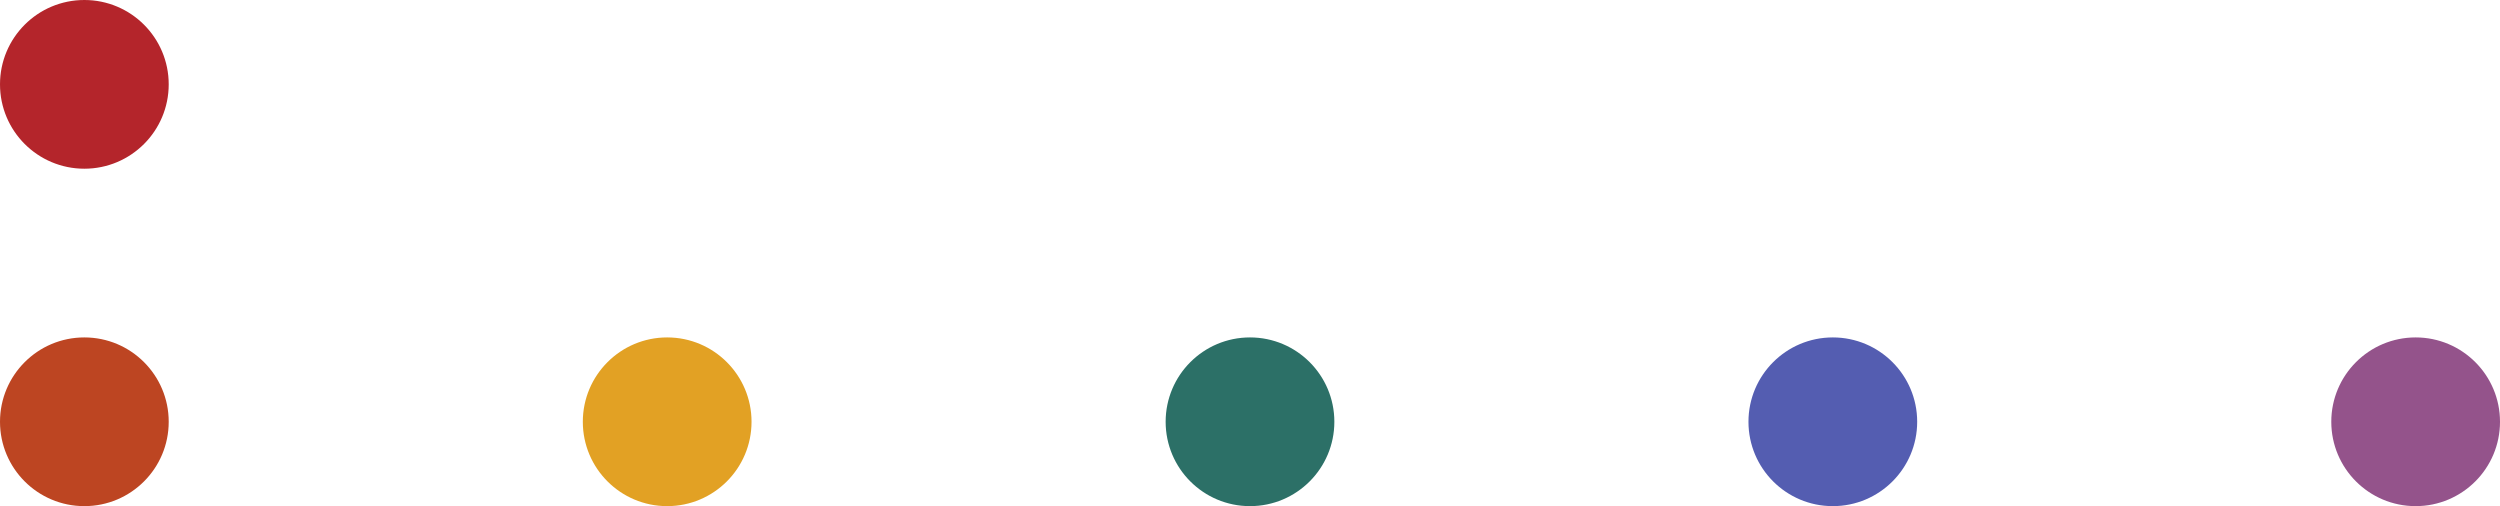
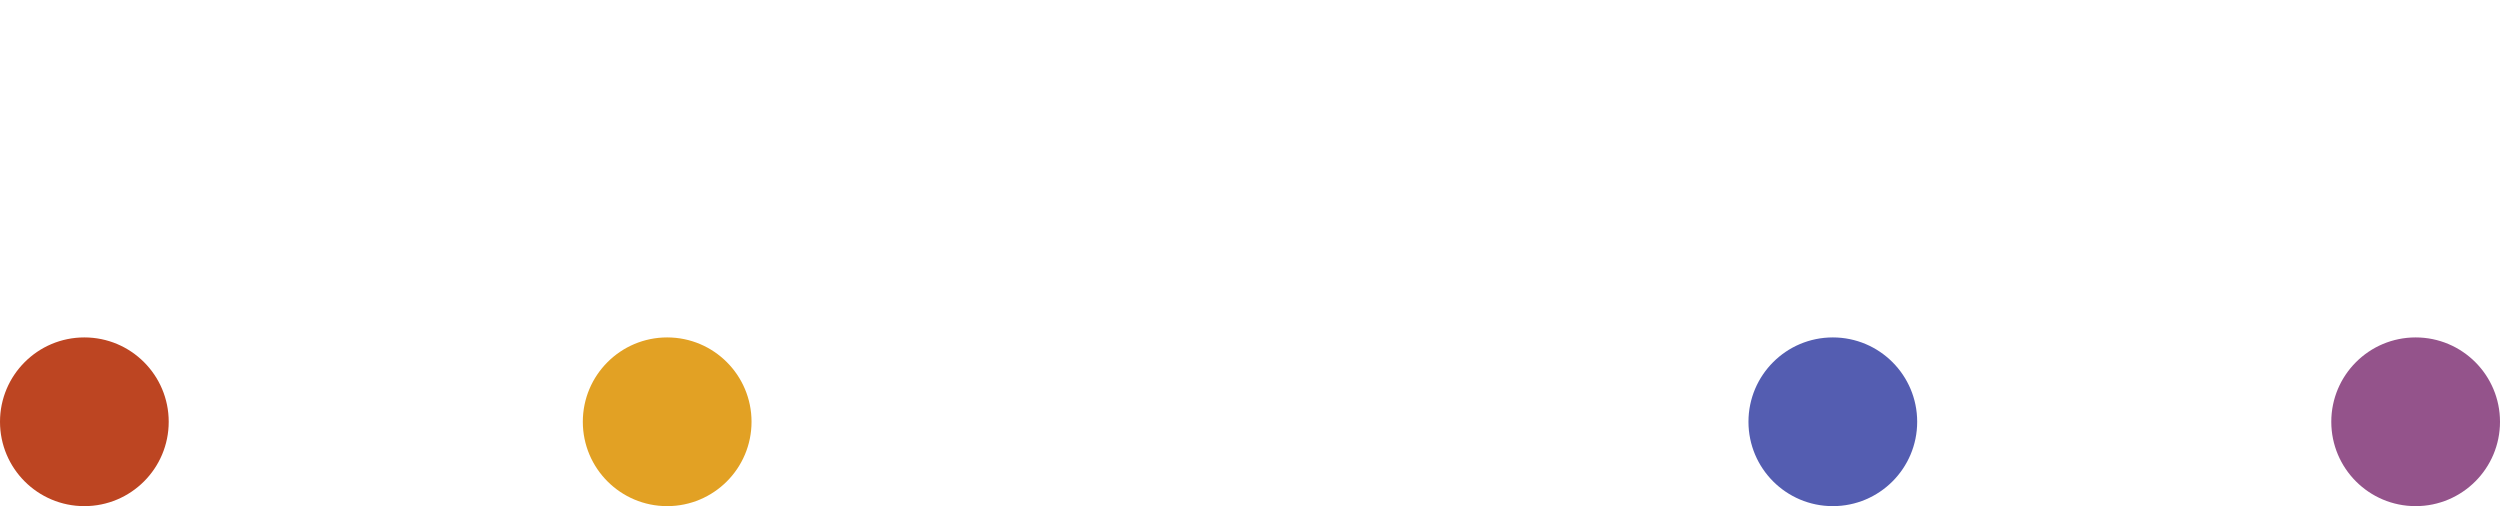
<svg xmlns="http://www.w3.org/2000/svg" id="Ebene_2" data-name="Ebene 2" viewBox="0 0 163 33">
  <defs>
    <style>
      .cls-1 {
        fill: #bd4522;
      }

      .cls-2 {
        fill: #2c7067;
      }

      .cls-3 {
        fill: #94538b;
      }

      .cls-4 {
        fill: #545db1;
      }

      .cls-5 {
        fill: #b4252b;
      }

      .cls-6 {
        fill: #e2a124;
      }
    </style>
  </defs>
  <g id="Ebene_1-2" data-name="Ebene 1">
-     <circle class="cls-5" cx="5.5" cy="5.5" r="5.5" />
    <circle class="cls-1" cx="5.5" cy="27.5" r="5.5" />
    <circle class="cls-4" cx="119.5" cy="27.5" r="5.5" />
-     <circle class="cls-2" cx="81.5" cy="27.5" r="5.5" />
    <circle class="cls-3" cx="157.5" cy="27.5" r="5.5" />
    <circle class="cls-6" cx="43.5" cy="27.5" r="5.5" />
  </g>
</svg>